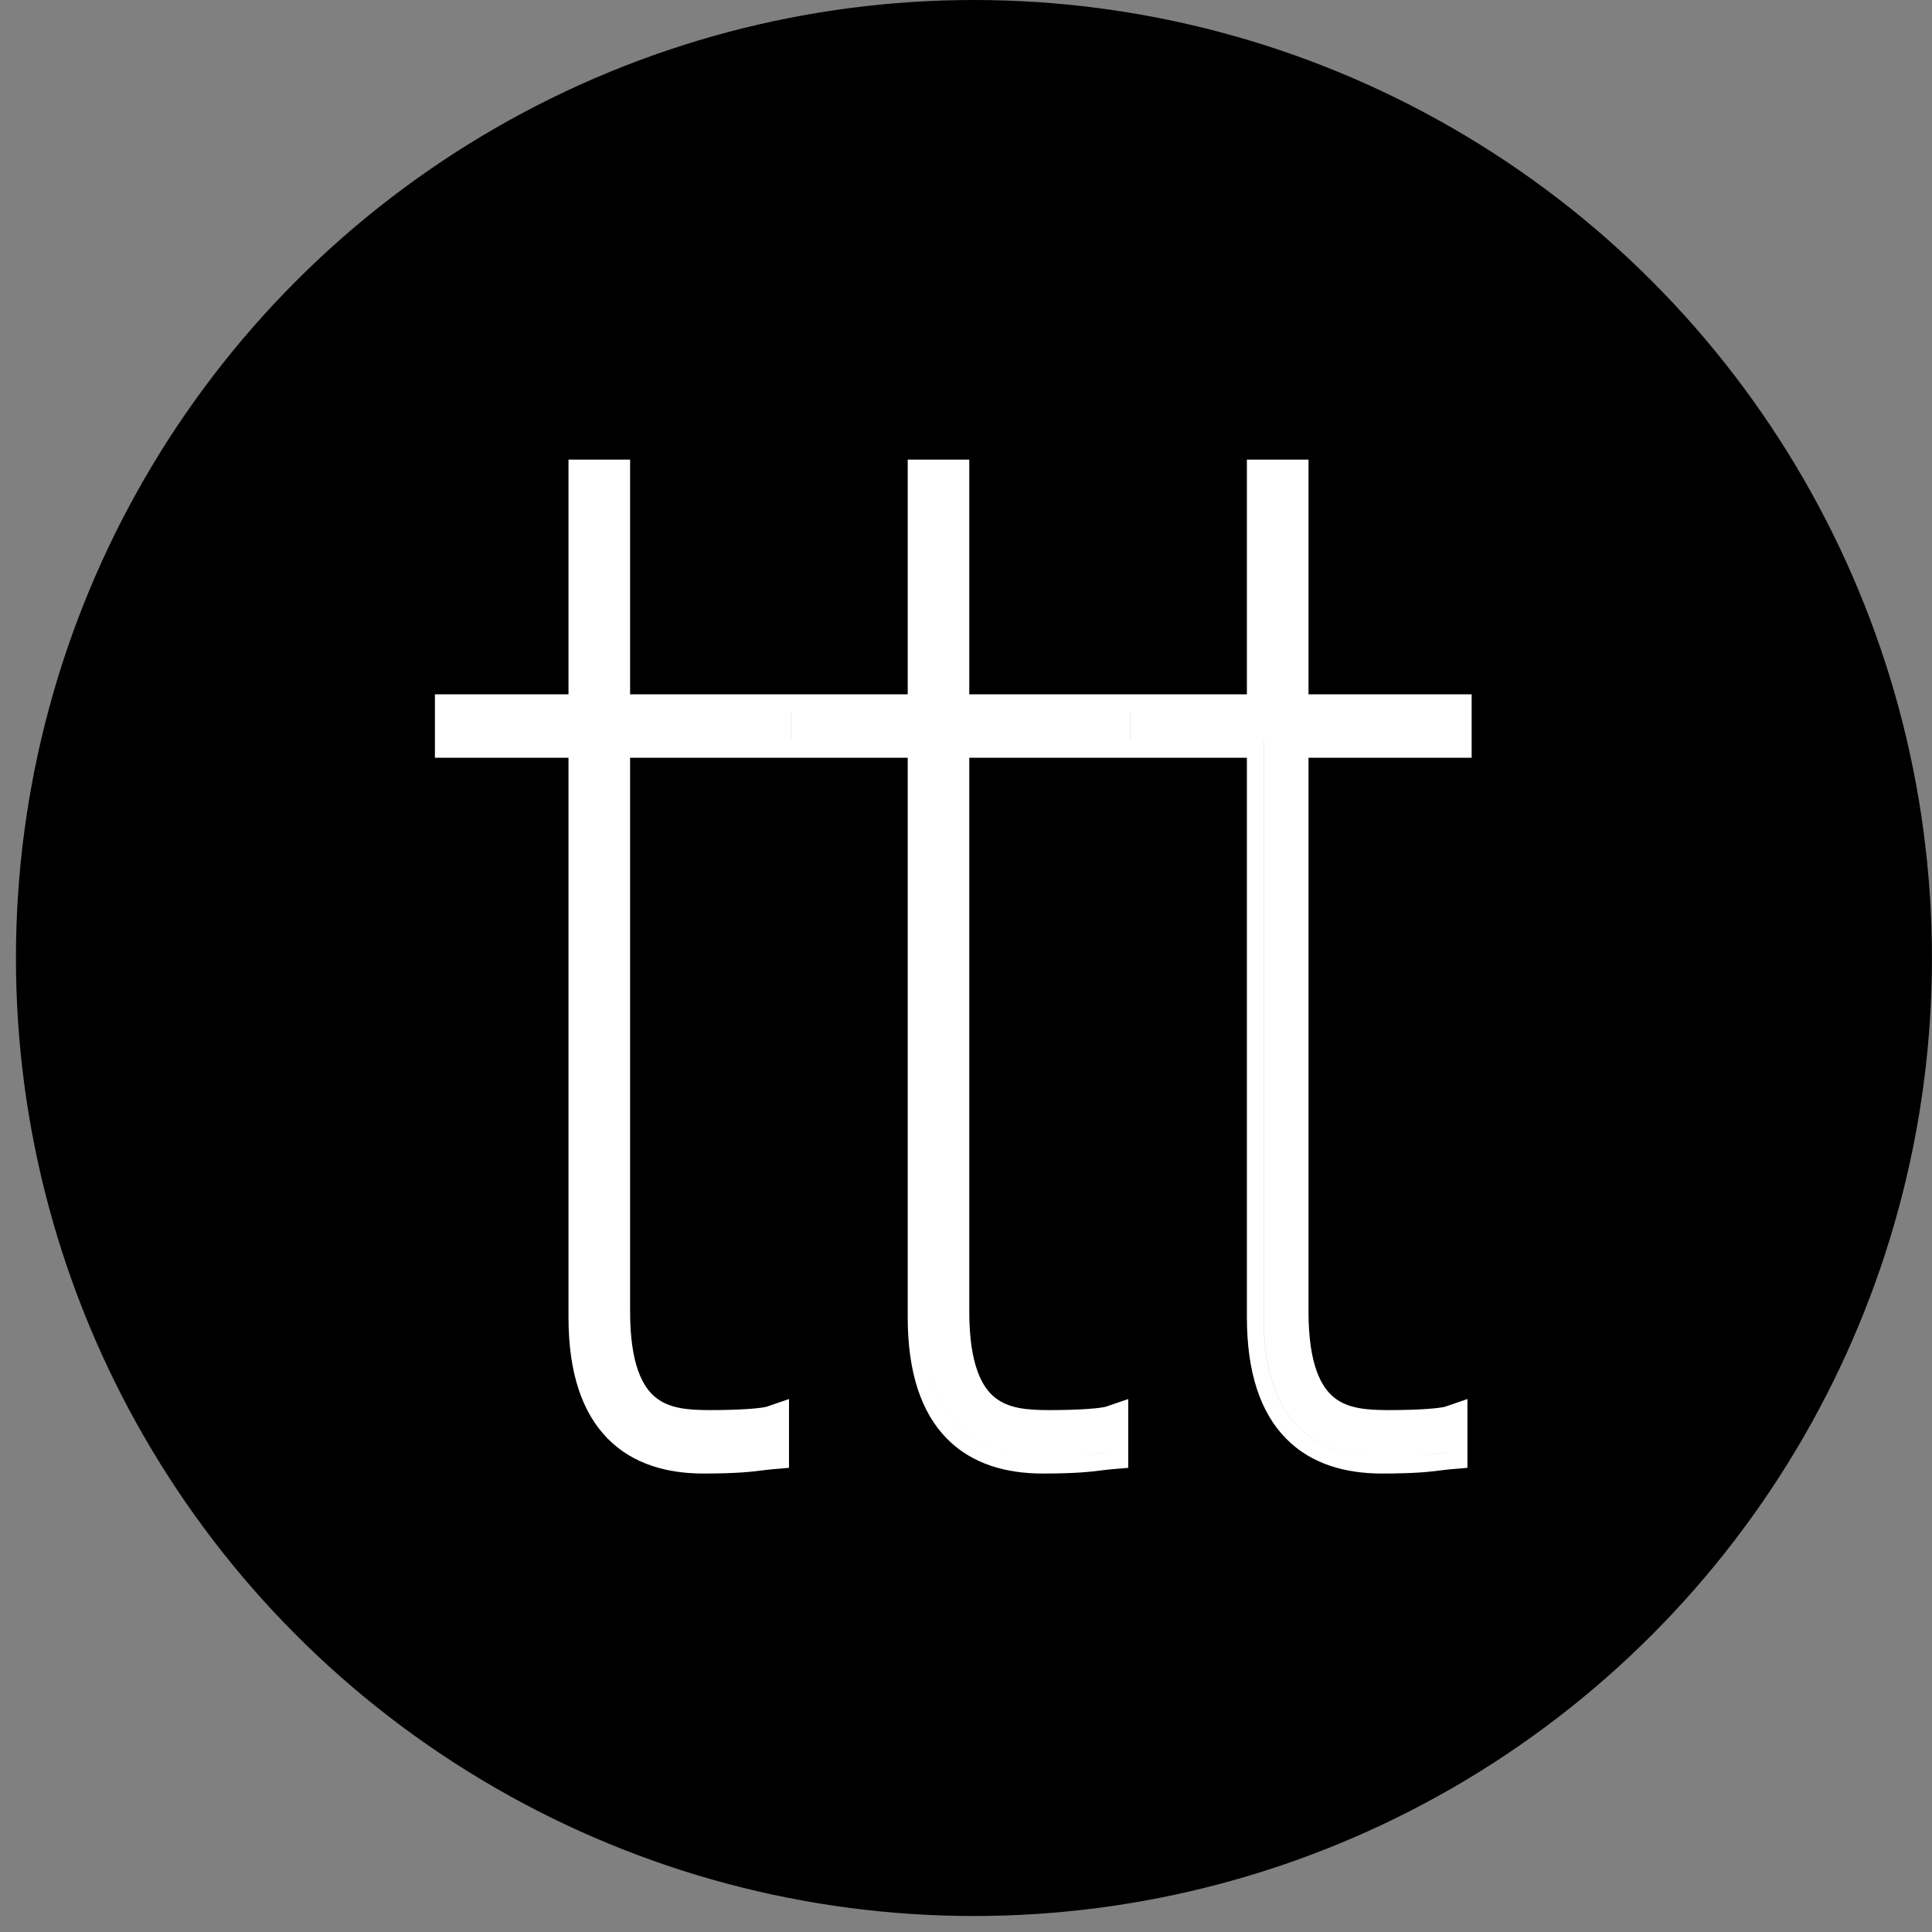
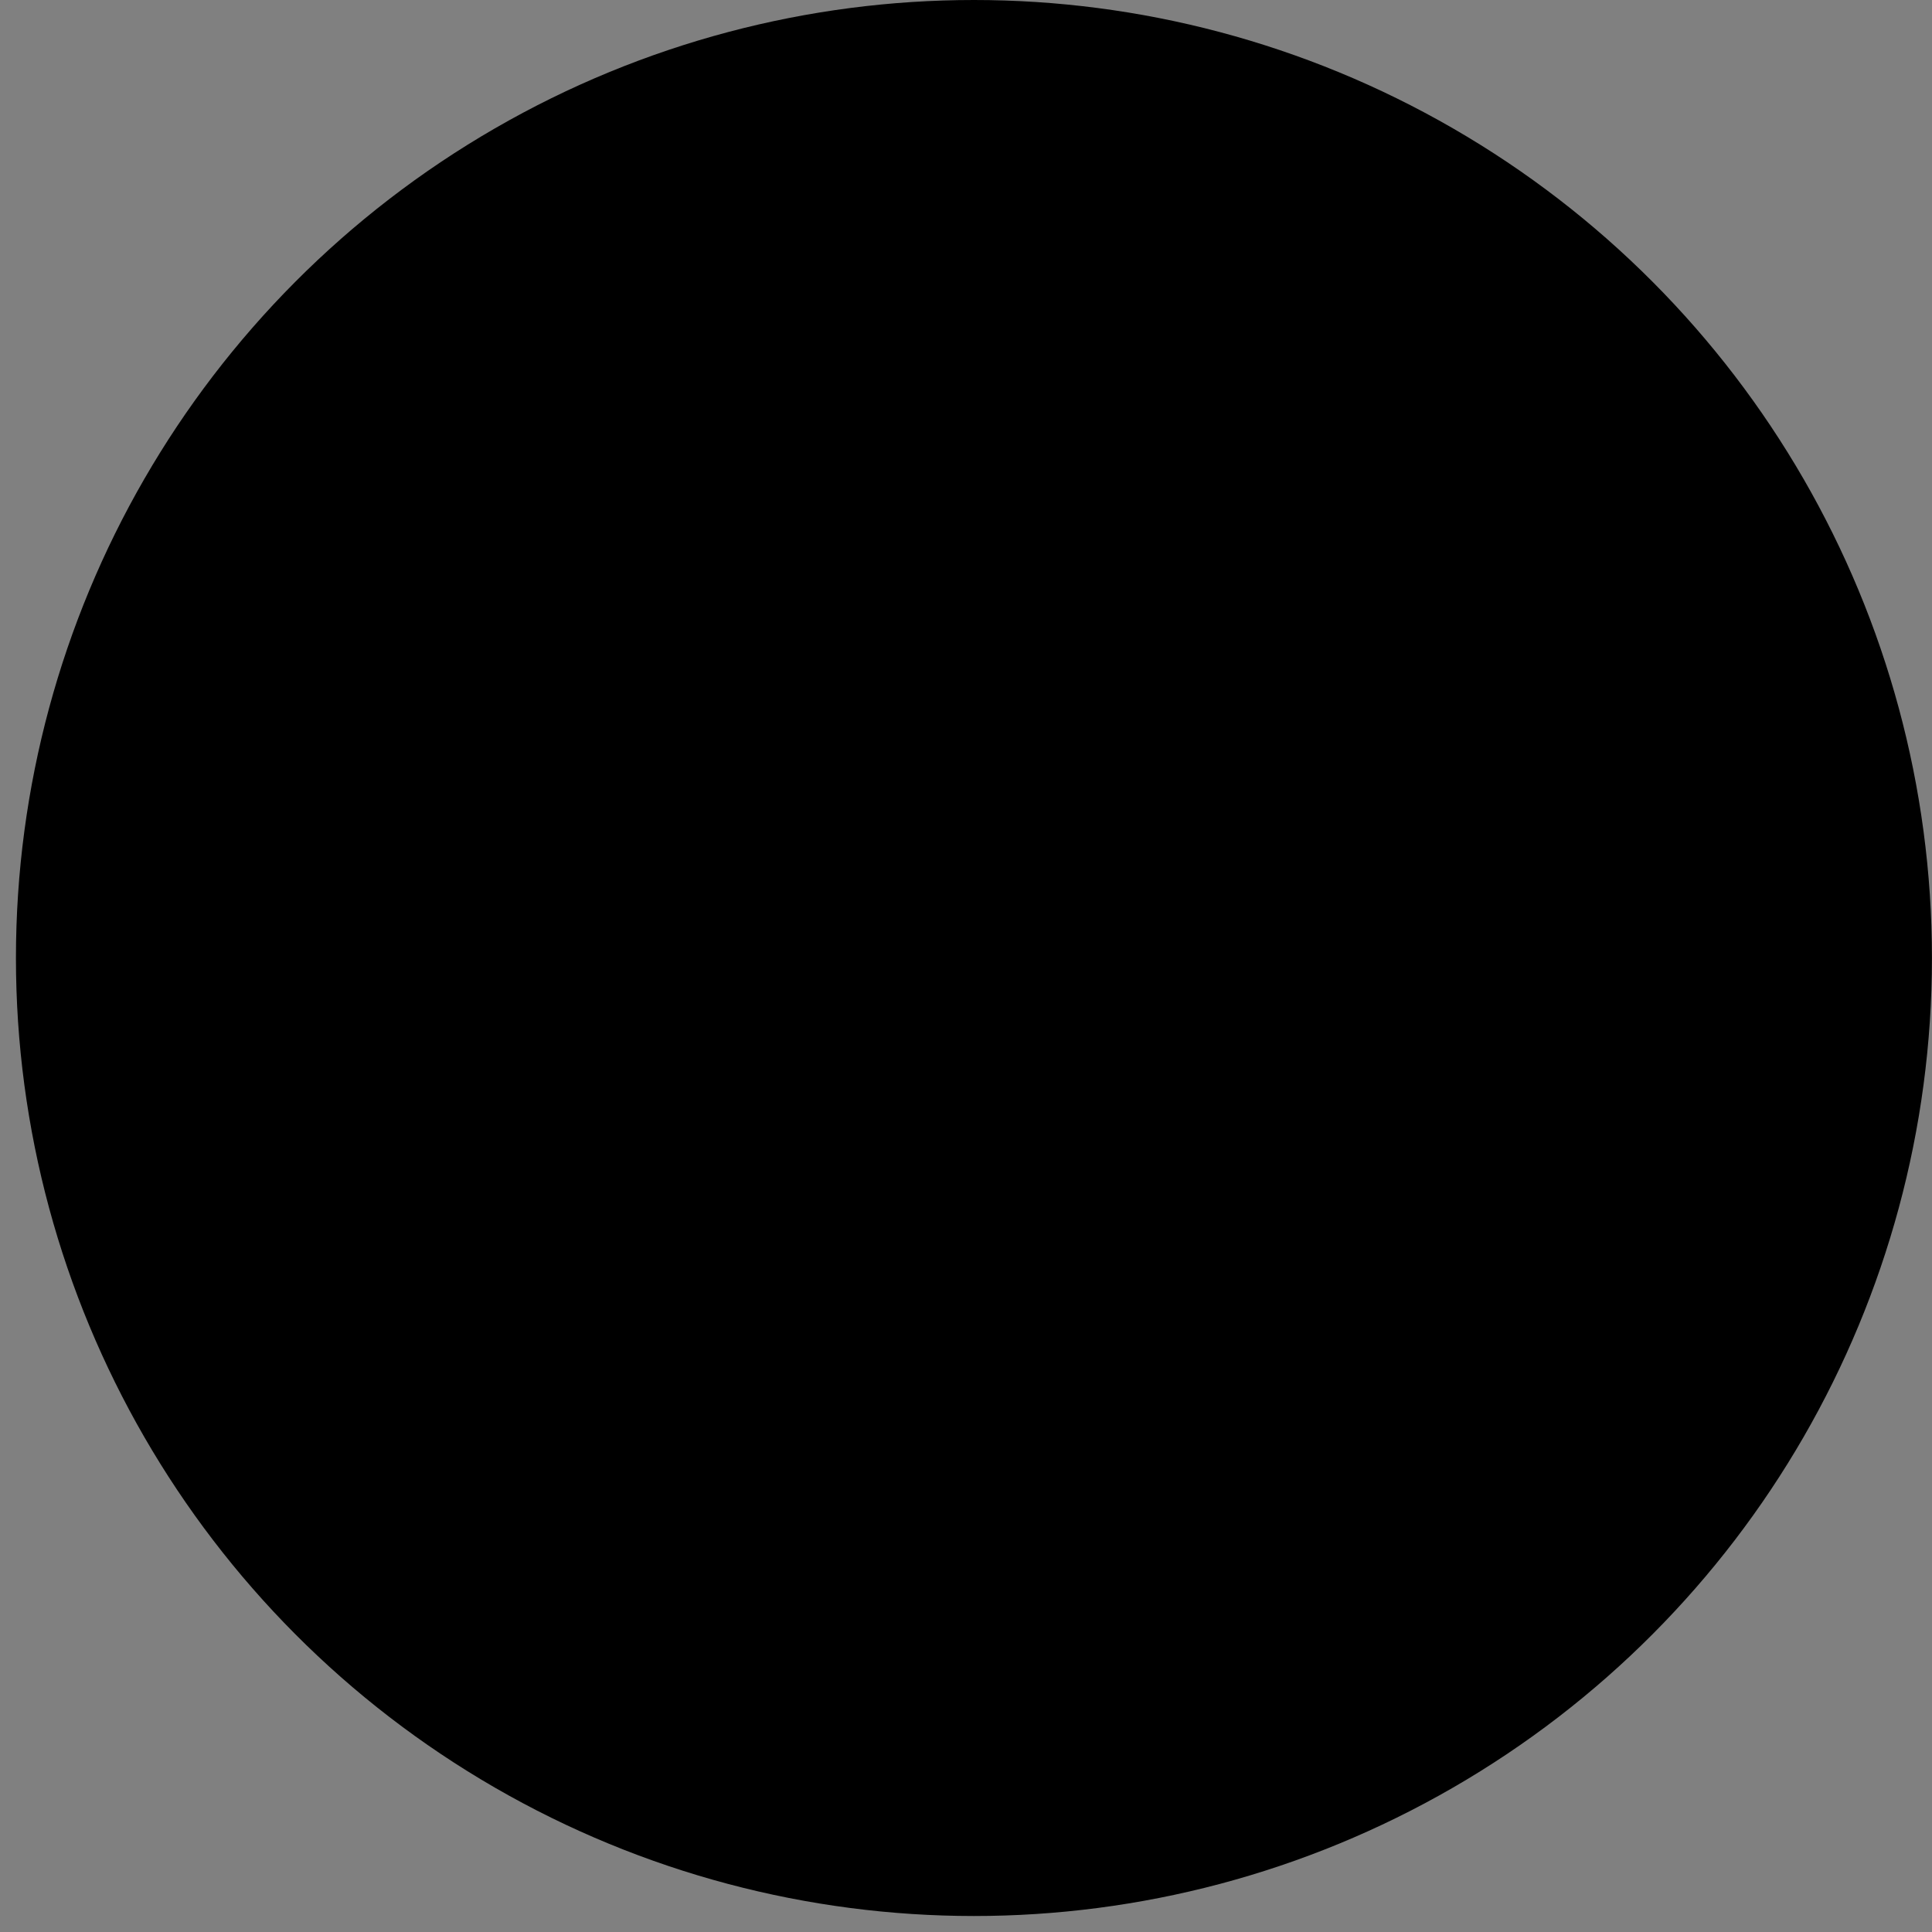
<svg xmlns="http://www.w3.org/2000/svg" width="36" height="36" viewBox="0 0 36 36" fill="none">
  <rect x="0" y="0" width="36" height="36" fill="#808080" stroke="none" />
  <circle cx="18.148" cy="17.851" r="17.851" fill="black" />
-   <path d="M11.741 24.436V14.12H16.914V24.544C16.914 25.58 17.169 26.325 17.645 26.808C18.121 27.29 18.764 27.457 19.427 27.457C20.051 27.457 20.313 27.425 20.529 27.398C20.599 27.39 20.665 27.381 20.736 27.375L21.023 27.351V26.069L20.612 26.21C20.578 26.222 20.46 26.241 20.252 26.255C20.057 26.268 19.815 26.275 19.558 26.275C19.144 26.275 18.797 26.247 18.54 26.042C18.3 25.85 18.061 25.432 18.061 24.436V14.12H23.234V24.544C23.234 25.58 23.489 26.325 23.966 26.808C24.442 27.29 25.085 27.457 25.747 27.457C26.372 27.457 26.634 27.425 26.849 27.398C26.92 27.39 26.985 27.381 27.057 27.375L27.343 27.351V26.069L26.933 26.21C26.898 26.222 26.781 26.241 26.572 26.255C26.378 26.268 26.136 26.275 25.878 26.275C25.465 26.275 25.117 26.247 24.861 26.042C24.621 25.85 24.382 25.432 24.382 24.436V14.12H27.422V12.938H24.382V8.564H23.234V12.938H18.061V8.564H16.914V12.938H11.741V8.564H10.593V12.938H8.104V14.12H10.593V24.544C10.593 25.58 10.848 26.325 11.325 26.808C11.801 27.29 12.444 27.457 13.106 27.457C13.731 27.457 13.992 27.425 14.208 27.398C14.278 27.39 14.344 27.381 14.416 27.375L14.702 27.351V26.069L14.291 26.21C14.257 26.222 14.139 26.241 13.931 26.255C13.736 26.268 13.495 26.275 13.237 26.275C12.823 26.275 12.476 26.247 12.22 26.042C11.98 25.85 11.741 25.432 11.741 24.436ZM20.789 13.799V13.799H17.75V13.799H20.789ZM17.226 8.885H17.226V13.259H17.226V8.885ZM14.737 13.259V13.799H17.226V24.544C17.226 26.515 18.196 27.136 19.427 27.136C20.032 27.136 20.274 27.106 20.487 27.079L20.487 27.079C20.561 27.07 20.631 27.062 20.711 27.055V27.055C20.63 27.062 20.56 27.071 20.486 27.08C20.273 27.106 20.031 27.136 19.427 27.136C18.195 27.136 17.226 26.515 17.226 24.544V13.799H14.736V13.259H14.737ZM21.057 13.799V13.259H21.058V13.799H23.547V24.544C23.547 26.515 24.517 27.136 25.748 27.136C26.352 27.136 26.594 27.106 26.808 27.079H26.808L26.808 27.079C26.881 27.07 26.951 27.062 27.031 27.055V27.055C26.951 27.062 26.881 27.071 26.807 27.08C26.593 27.106 26.352 27.136 25.747 27.136C24.516 27.136 23.546 26.515 23.546 24.544V13.799H21.057ZM24.071 13.799H27.11V13.799H24.071V13.799ZM23.547 8.885H23.546V13.259H23.547V8.885ZM14.166 27.08C14.239 27.071 14.309 27.062 14.39 27.055V27.055C14.31 27.062 14.24 27.07 14.167 27.079L14.167 27.079C13.953 27.106 13.711 27.136 13.107 27.136C11.875 27.136 10.906 26.515 10.906 24.544V13.799H8.416V13.259H8.415V13.799H10.905V24.544C10.905 26.515 11.874 27.136 13.106 27.136C13.71 27.136 13.952 27.106 14.166 27.08L14.166 27.08ZM10.905 13.259H10.906V8.885H10.905V13.259ZM14.469 13.799V13.799H11.43V13.799H14.469Z" fill="white" />
</svg>